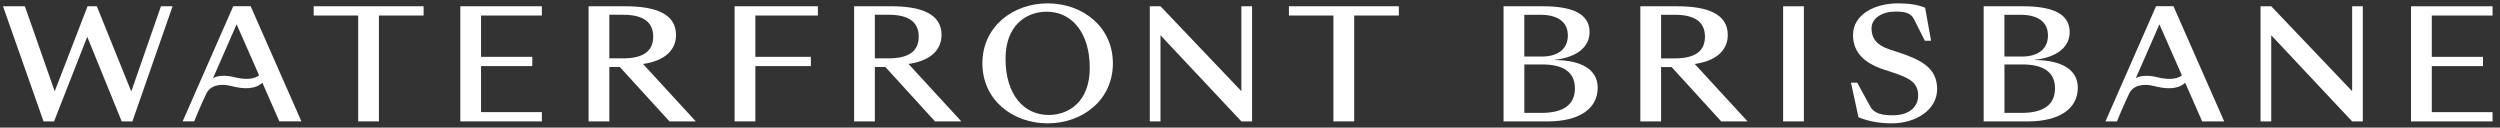
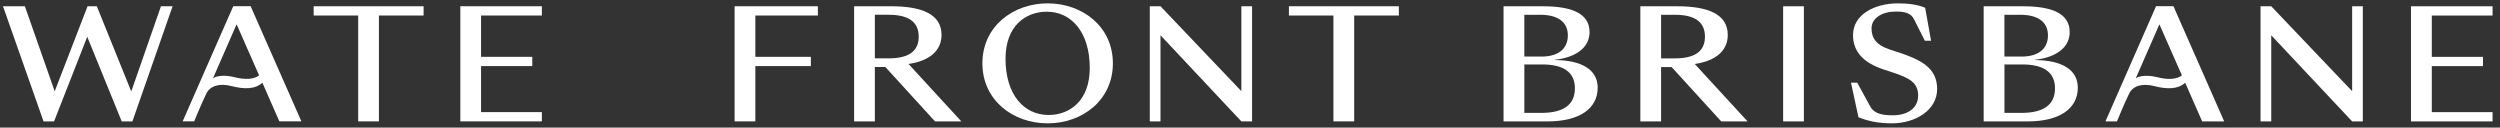
<svg xmlns="http://www.w3.org/2000/svg" width="333" height="17" viewBox="0 0 333 17" fill="none">
  <rect x="0" y="0" width="333" height="17" fill="#333333" stroke="none" />
  <g clip-path="url(#clip0_24321_47313)">
    <path d="M17.485 12.182L12.898 0.833H11.663L7.287 12.161L3.313 0.833H0.4L5.799 16.168H7.2L11.621 4.898L16.212 16.168H17.637L22.99 0.833H21.44L17.485 12.182Z" fill="white" />
    <path d="M47.71 16.167H50.472V2.067H56.423V0.833H41.781V2.067H47.71V16.167Z" fill="white" />
    <path d="M61.315 16.167H72.175V14.934H64.076V8.803H70.899V7.57H64.076V2.067H72.175V0.833H61.315V16.167Z" fill="white" />
-     <path d="M81.162 7.772V1.966H83.011C85.583 1.966 87.007 2.878 87.007 4.88C87.007 6.881 85.583 7.772 83.011 7.772H81.162ZM85.647 8.522C88.621 8.096 90.046 6.621 90.046 4.659C90.046 1.847 87.348 0.837 83.31 0.837H78.4V16.168H81.162V8.926H82.564L89.174 16.168H92.682L85.647 8.519V8.522Z" fill="white" />
    <path d="M100.612 8.803H108.006V7.57H100.612V2.067H108.942V0.833H97.85V16.167H100.612V8.803Z" fill="white" />
    <path d="M116.53 7.772V1.966H118.378C120.95 1.966 122.374 2.875 122.374 4.88C122.374 6.884 120.95 7.772 118.378 7.772H116.53ZM125.412 4.656C125.412 1.844 122.715 0.833 118.677 0.833H113.768V16.168H116.53V8.926H117.931L124.541 16.168H128.049L121.014 8.519C123.988 8.093 125.412 6.618 125.412 4.656Z" fill="white" />
    <path d="M139.675 15.316C136.402 15.316 133.935 12.626 133.935 7.83C133.935 3.398 136.656 1.559 139.44 1.559C142.671 1.559 145.156 4.249 145.156 9.045C145.156 13.477 142.436 15.316 139.675 15.316ZM139.546 0.448C134.936 0.448 130.855 3.524 130.855 8.439C130.855 13.354 134.936 16.43 139.546 16.43C144.157 16.43 148.236 13.354 148.236 8.439C148.236 3.524 144.16 0.448 139.549 0.448" fill="white" />
    <path d="M165.35 12.143L154.577 0.833H153.152V16.168H154.577V4.696L165.35 16.168H166.774V0.833H165.35V12.143Z" fill="white" />
    <path d="M171.684 0.833V2.067H177.612V16.168H180.377V2.067H186.328V0.833H171.684Z" fill="white" />
    <path d="M31.165 10.269C30.104 9.997 28.924 10.043 28.371 10.419L31.516 3.236L34.512 10.037C33.828 10.584 32.612 10.643 31.165 10.266V10.269ZM31.069 0.827L26.137 12.05L25.356 13.832L24.33 16.164H25.864C25.864 16.164 26.77 13.936 27.494 12.445C28.002 11.402 29.294 11.065 30.825 11.463C32.525 11.903 33.998 11.9 34.95 11.019L37.21 16.164H40.145L33.387 0.83H31.069V0.827Z" fill="white" />
    <path d="M205.295 15.038H203.042V8.583H205.421C208.099 8.583 209.777 9.514 209.777 11.76C209.777 14.007 208.183 15.038 205.293 15.038H205.295ZM203.038 1.969H205.163C207.436 1.969 208.838 2.878 208.838 4.721C208.838 6.563 207.478 7.533 205.353 7.533H203.038V1.969ZM207.118 7.999V7.959C210.009 7.634 211.729 6.278 211.729 4.277C211.729 1.767 209.327 0.837 205.524 0.837H200.273V16.171H206.138C210.41 16.171 212.812 14.45 212.812 11.681C212.812 9.214 210.558 8.02 207.116 7.999" fill="white" />
    <path d="M221.256 7.775V1.969H223.104C225.677 1.969 227.101 2.878 227.101 4.883C227.101 6.888 225.677 7.775 223.104 7.775H221.256ZM230.139 4.659C230.139 1.847 227.438 0.837 223.404 0.837H218.494V16.171H221.256V8.929H222.657L229.268 16.171H232.775L225.741 8.522C228.715 8.096 230.139 6.621 230.139 4.659Z" fill="white" />
    <path d="M240.276 0.837H237.514V16.171H240.276V0.837Z" fill="white" />
    <path d="M252.838 6.964L251.667 6.578C249.948 6.012 249.288 5.082 249.288 3.787C249.288 2.351 250.777 1.54 252.497 1.54C253.645 1.54 254.516 1.681 254.963 2.593L256.387 5.424H257.216L256.429 1.035C255.41 0.591 254.07 0.448 252.816 0.448C249.732 0.448 246.822 1.905 246.822 4.674C246.822 6.961 248.311 8.396 250.883 9.247L252.053 9.633C254.349 10.383 255.497 11.007 255.497 12.727C255.497 14.447 254.031 15.356 252.159 15.356C250.819 15.356 249.674 15.194 249.121 14.184L247.379 11.007H246.549L247.549 15.62C248.951 16.186 250.353 16.427 252.011 16.427C255.115 16.427 258.027 14.689 258.027 11.855C258.027 9.021 255.838 7.949 252.841 6.958" fill="white" />
    <path d="M269.247 15.038H266.993V8.583H269.372C272.05 8.583 273.728 9.514 273.728 11.76C273.728 14.007 272.134 15.038 269.244 15.038H269.247ZM266.989 1.969H269.115C271.388 1.969 272.789 2.878 272.789 4.721C272.789 6.563 271.429 7.533 269.304 7.533H266.987V1.969H266.989ZM271.07 7.999V7.959C273.96 7.634 275.68 6.278 275.68 4.277C275.68 1.767 273.278 0.837 269.475 0.837H264.225V16.171H270.089C274.361 16.171 276.764 14.45 276.764 11.681C276.764 9.214 274.509 8.02 271.067 7.999" fill="white" />
    <path d="M313.306 12.146L302.53 0.837H301.105V16.171H302.53V4.699L313.306 16.171H314.728V0.837H313.306V12.146Z" fill="white" />
    <path d="M321.148 16.171H332.009V14.937H323.914V8.807H330.733V7.573H323.914V2.07H332.009V0.837H321.148V16.171Z" fill="white" />
    <path d="M287.283 10.273C286.221 10 285.042 10.046 284.488 10.423L287.633 3.239L290.63 10.04C289.945 10.588 288.729 10.646 287.283 10.27V10.273ZM287.186 0.83L282.254 12.054L281.473 13.835L280.447 16.168H281.981C281.981 16.168 282.885 13.939 283.611 12.449C284.119 11.405 285.412 11.068 286.942 11.466C288.643 11.907 290.116 11.904 291.067 11.023L293.327 16.168H296.262L289.505 0.83H287.186Z" fill="white" />
  </g>
  <defs>
    <clipPath id="clip0_24321_47313">
      <rect width="333" height="16" fill="white" transform="translate(0 0.448)" />
    </clipPath>
  </defs>
</svg>